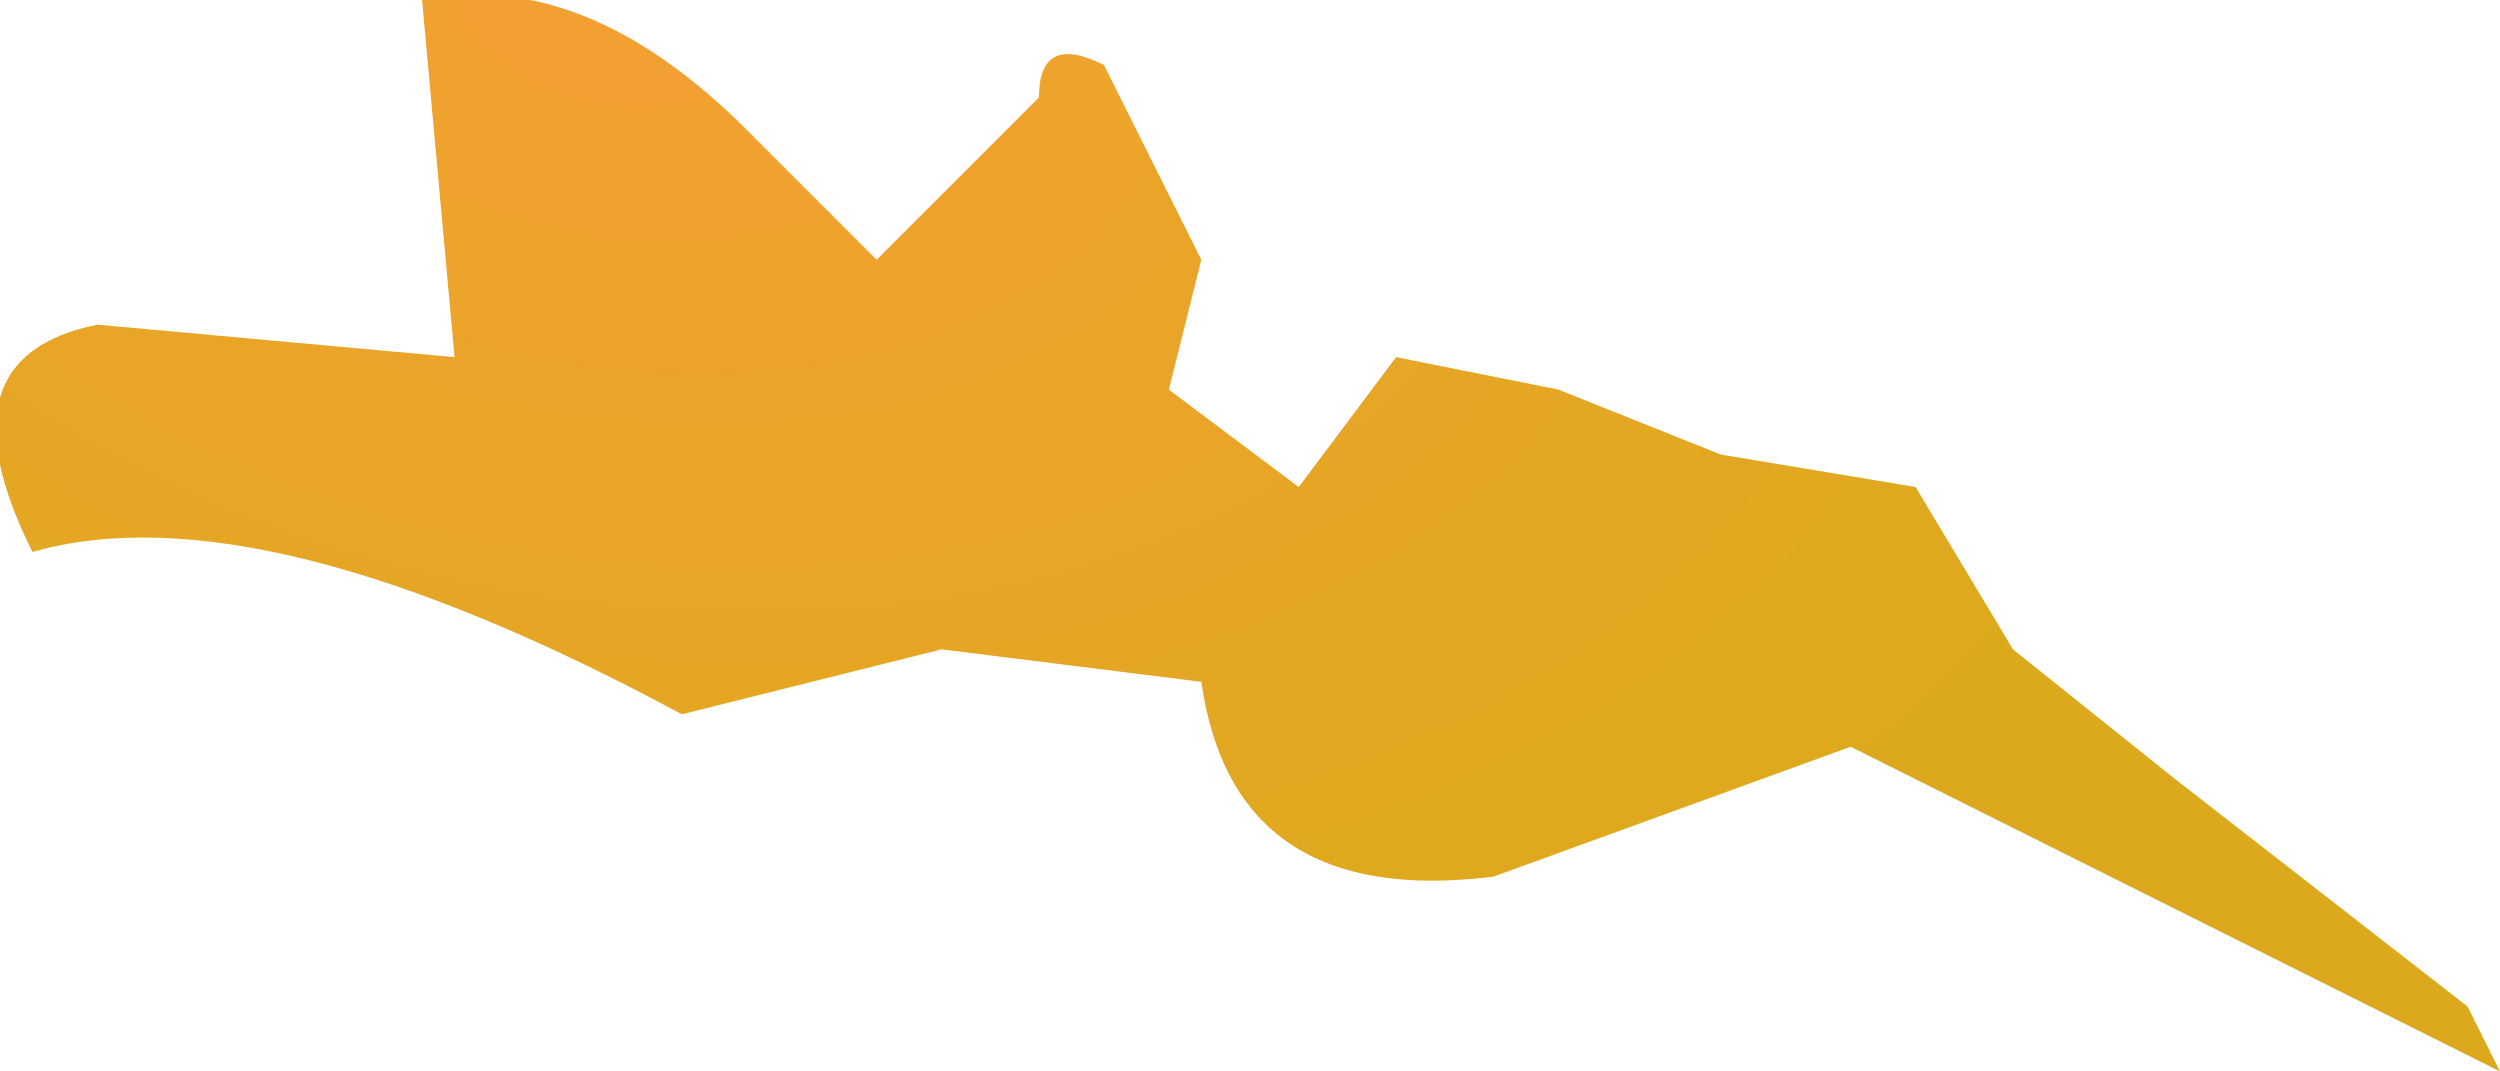
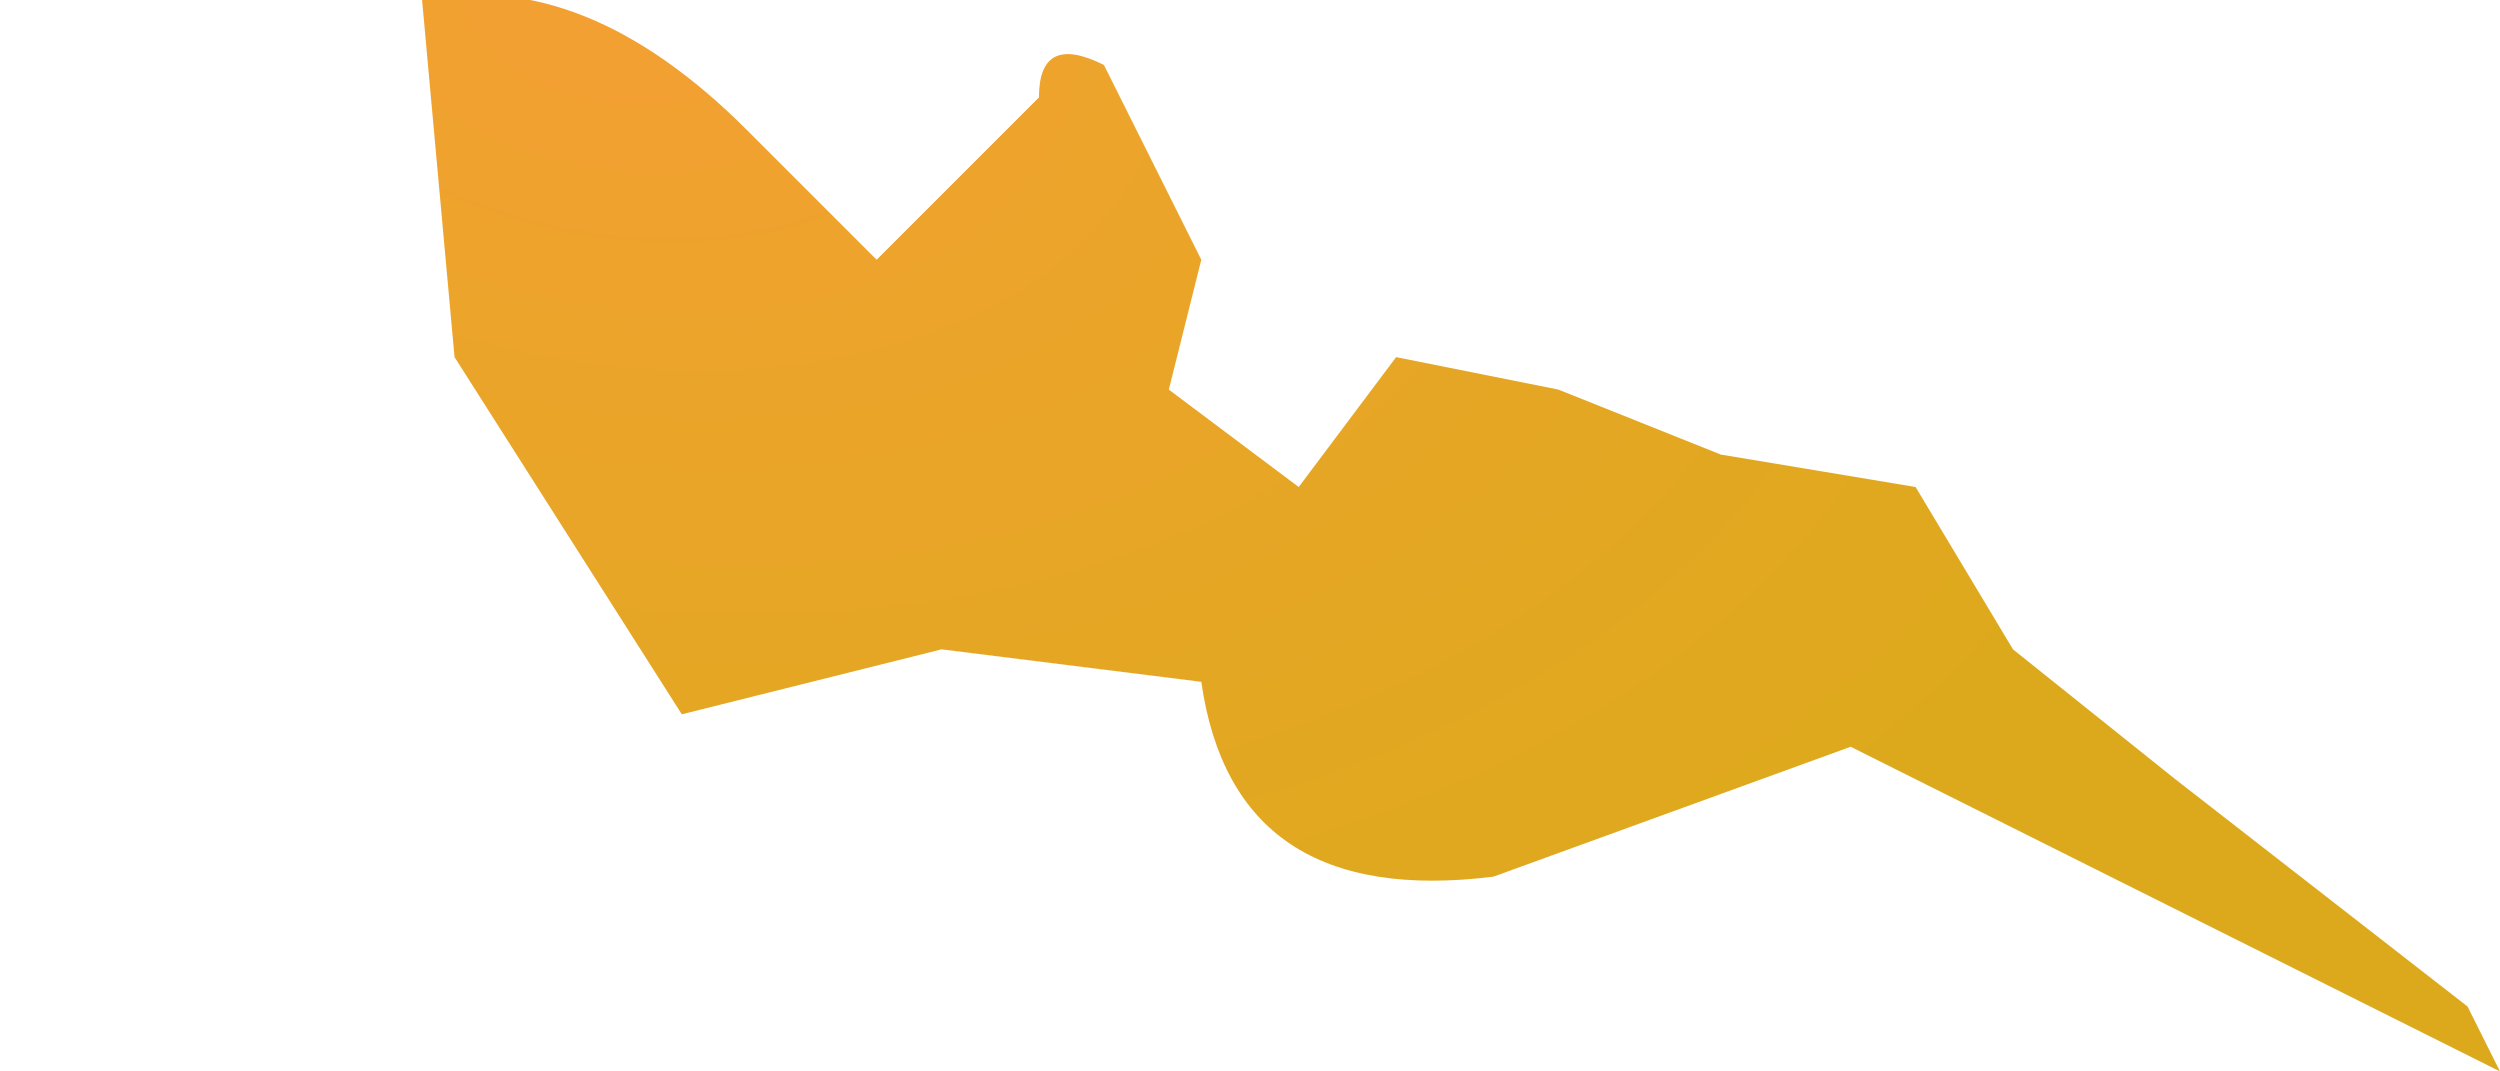
<svg xmlns="http://www.w3.org/2000/svg" height="1.65px" width="3.85px">
  <g transform="matrix(1.0, 0.0, 0.0, 1.0, 0.0, 0.0)">
-     <path d="M3.85 1.65 L2.85 1.15 2.3 1.35 Q1.9 1.4 1.85 1.05 L1.45 1.0 1.05 1.1 Q0.4 0.75 0.05 0.85 -0.1 0.55 0.15 0.5 L0.7 0.55 0.65 0.0 Q0.9 -0.05 1.15 0.2 L1.35 0.4 1.5 0.25 1.6 0.15 Q1.6 0.05 1.7 0.1 L1.85 0.4 1.8 0.6 2.0 0.75 2.15 0.55 2.4 0.6 2.65 0.7 2.95 0.75 3.1 1.0 3.35 1.2 3.8 1.55 3.85 1.65" fill="url(#gradient0)" fill-rule="evenodd" stroke="none" />
+     <path d="M3.85 1.65 L2.85 1.15 2.3 1.35 Q1.9 1.4 1.85 1.05 L1.45 1.0 1.05 1.1 L0.7 0.55 0.65 0.0 Q0.9 -0.05 1.15 0.2 L1.35 0.4 1.5 0.25 1.6 0.15 Q1.6 0.05 1.7 0.1 L1.85 0.4 1.8 0.6 2.0 0.75 2.15 0.55 2.4 0.6 2.65 0.7 2.95 0.75 3.1 1.0 3.35 1.2 3.8 1.55 3.85 1.65" fill="url(#gradient0)" fill-rule="evenodd" stroke="none" />
  </g>
  <defs>
    <radialGradient cx="0" cy="0" gradientTransform="matrix(0.003, 3.0E-4, 0.0, 0.002, 0.95, 0.0)" gradientUnits="userSpaceOnUse" id="gradient0" r="819.2" spreadMethod="pad">
      <stop offset="0.0" stop-color="#f49f33" />
      <stop offset="0.322" stop-color="#eca42b" />
      <stop offset="1.0" stop-color="#dda91c" />
    </radialGradient>
  </defs>
</svg>